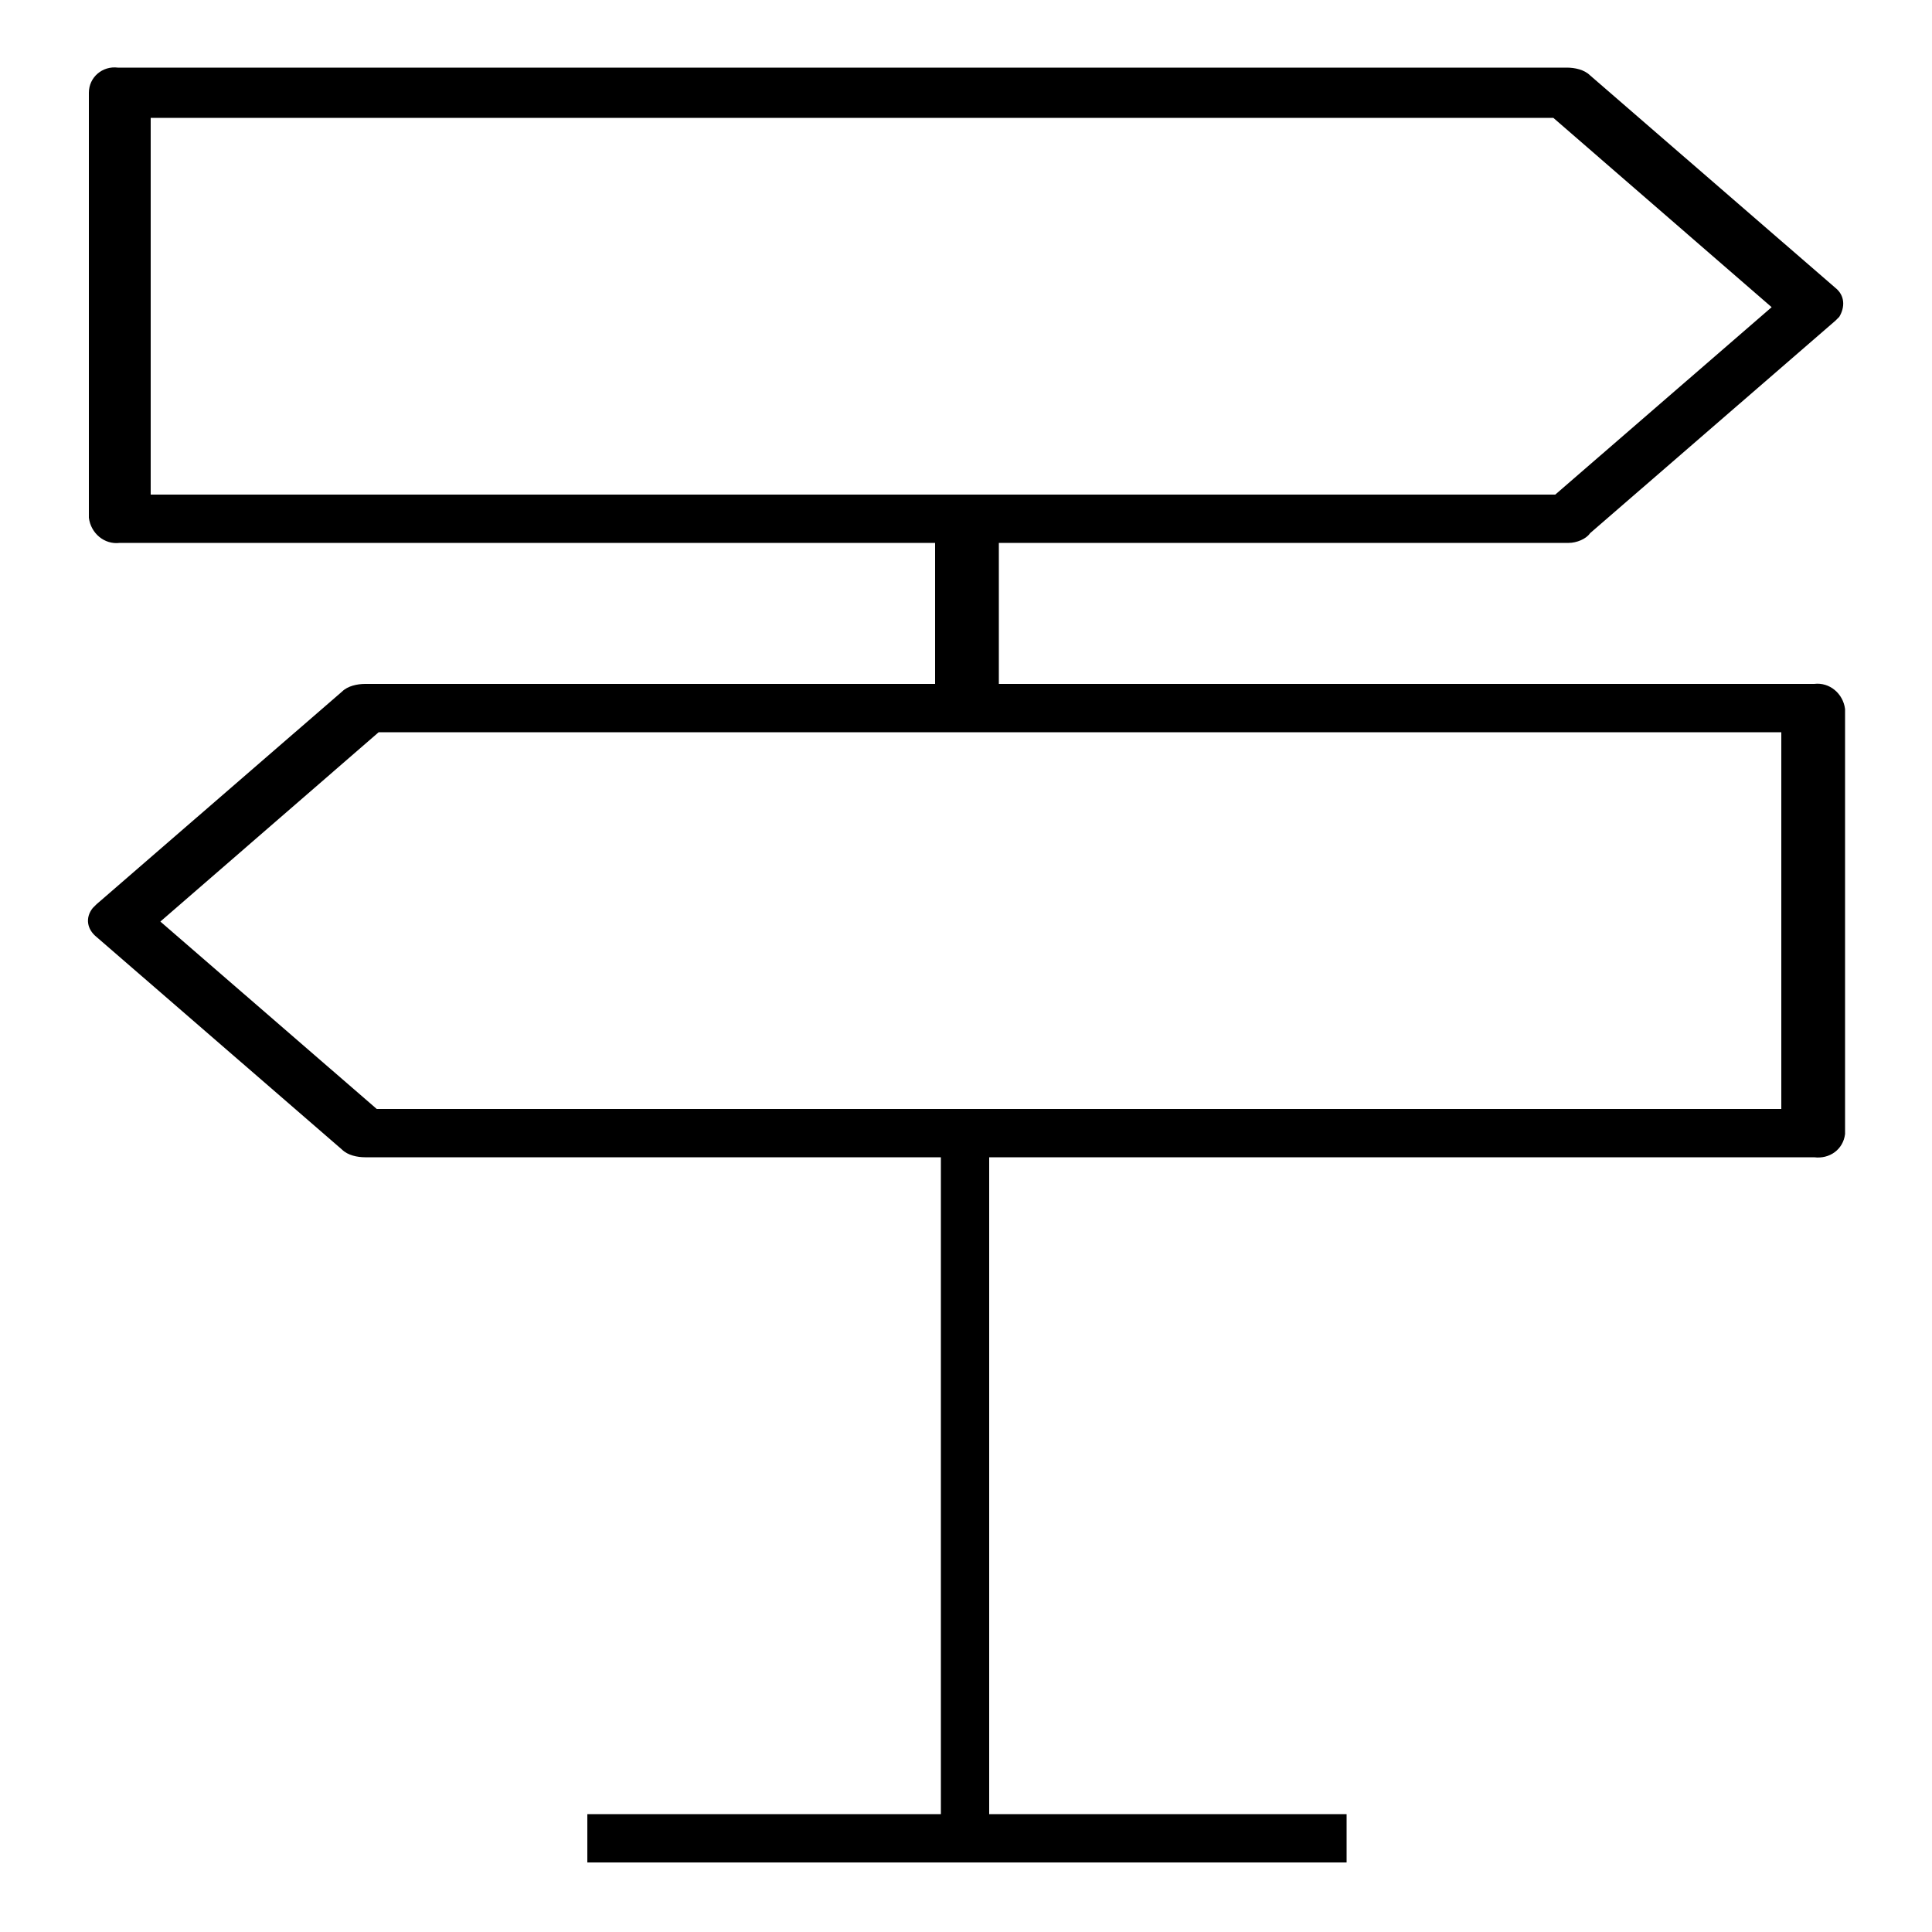
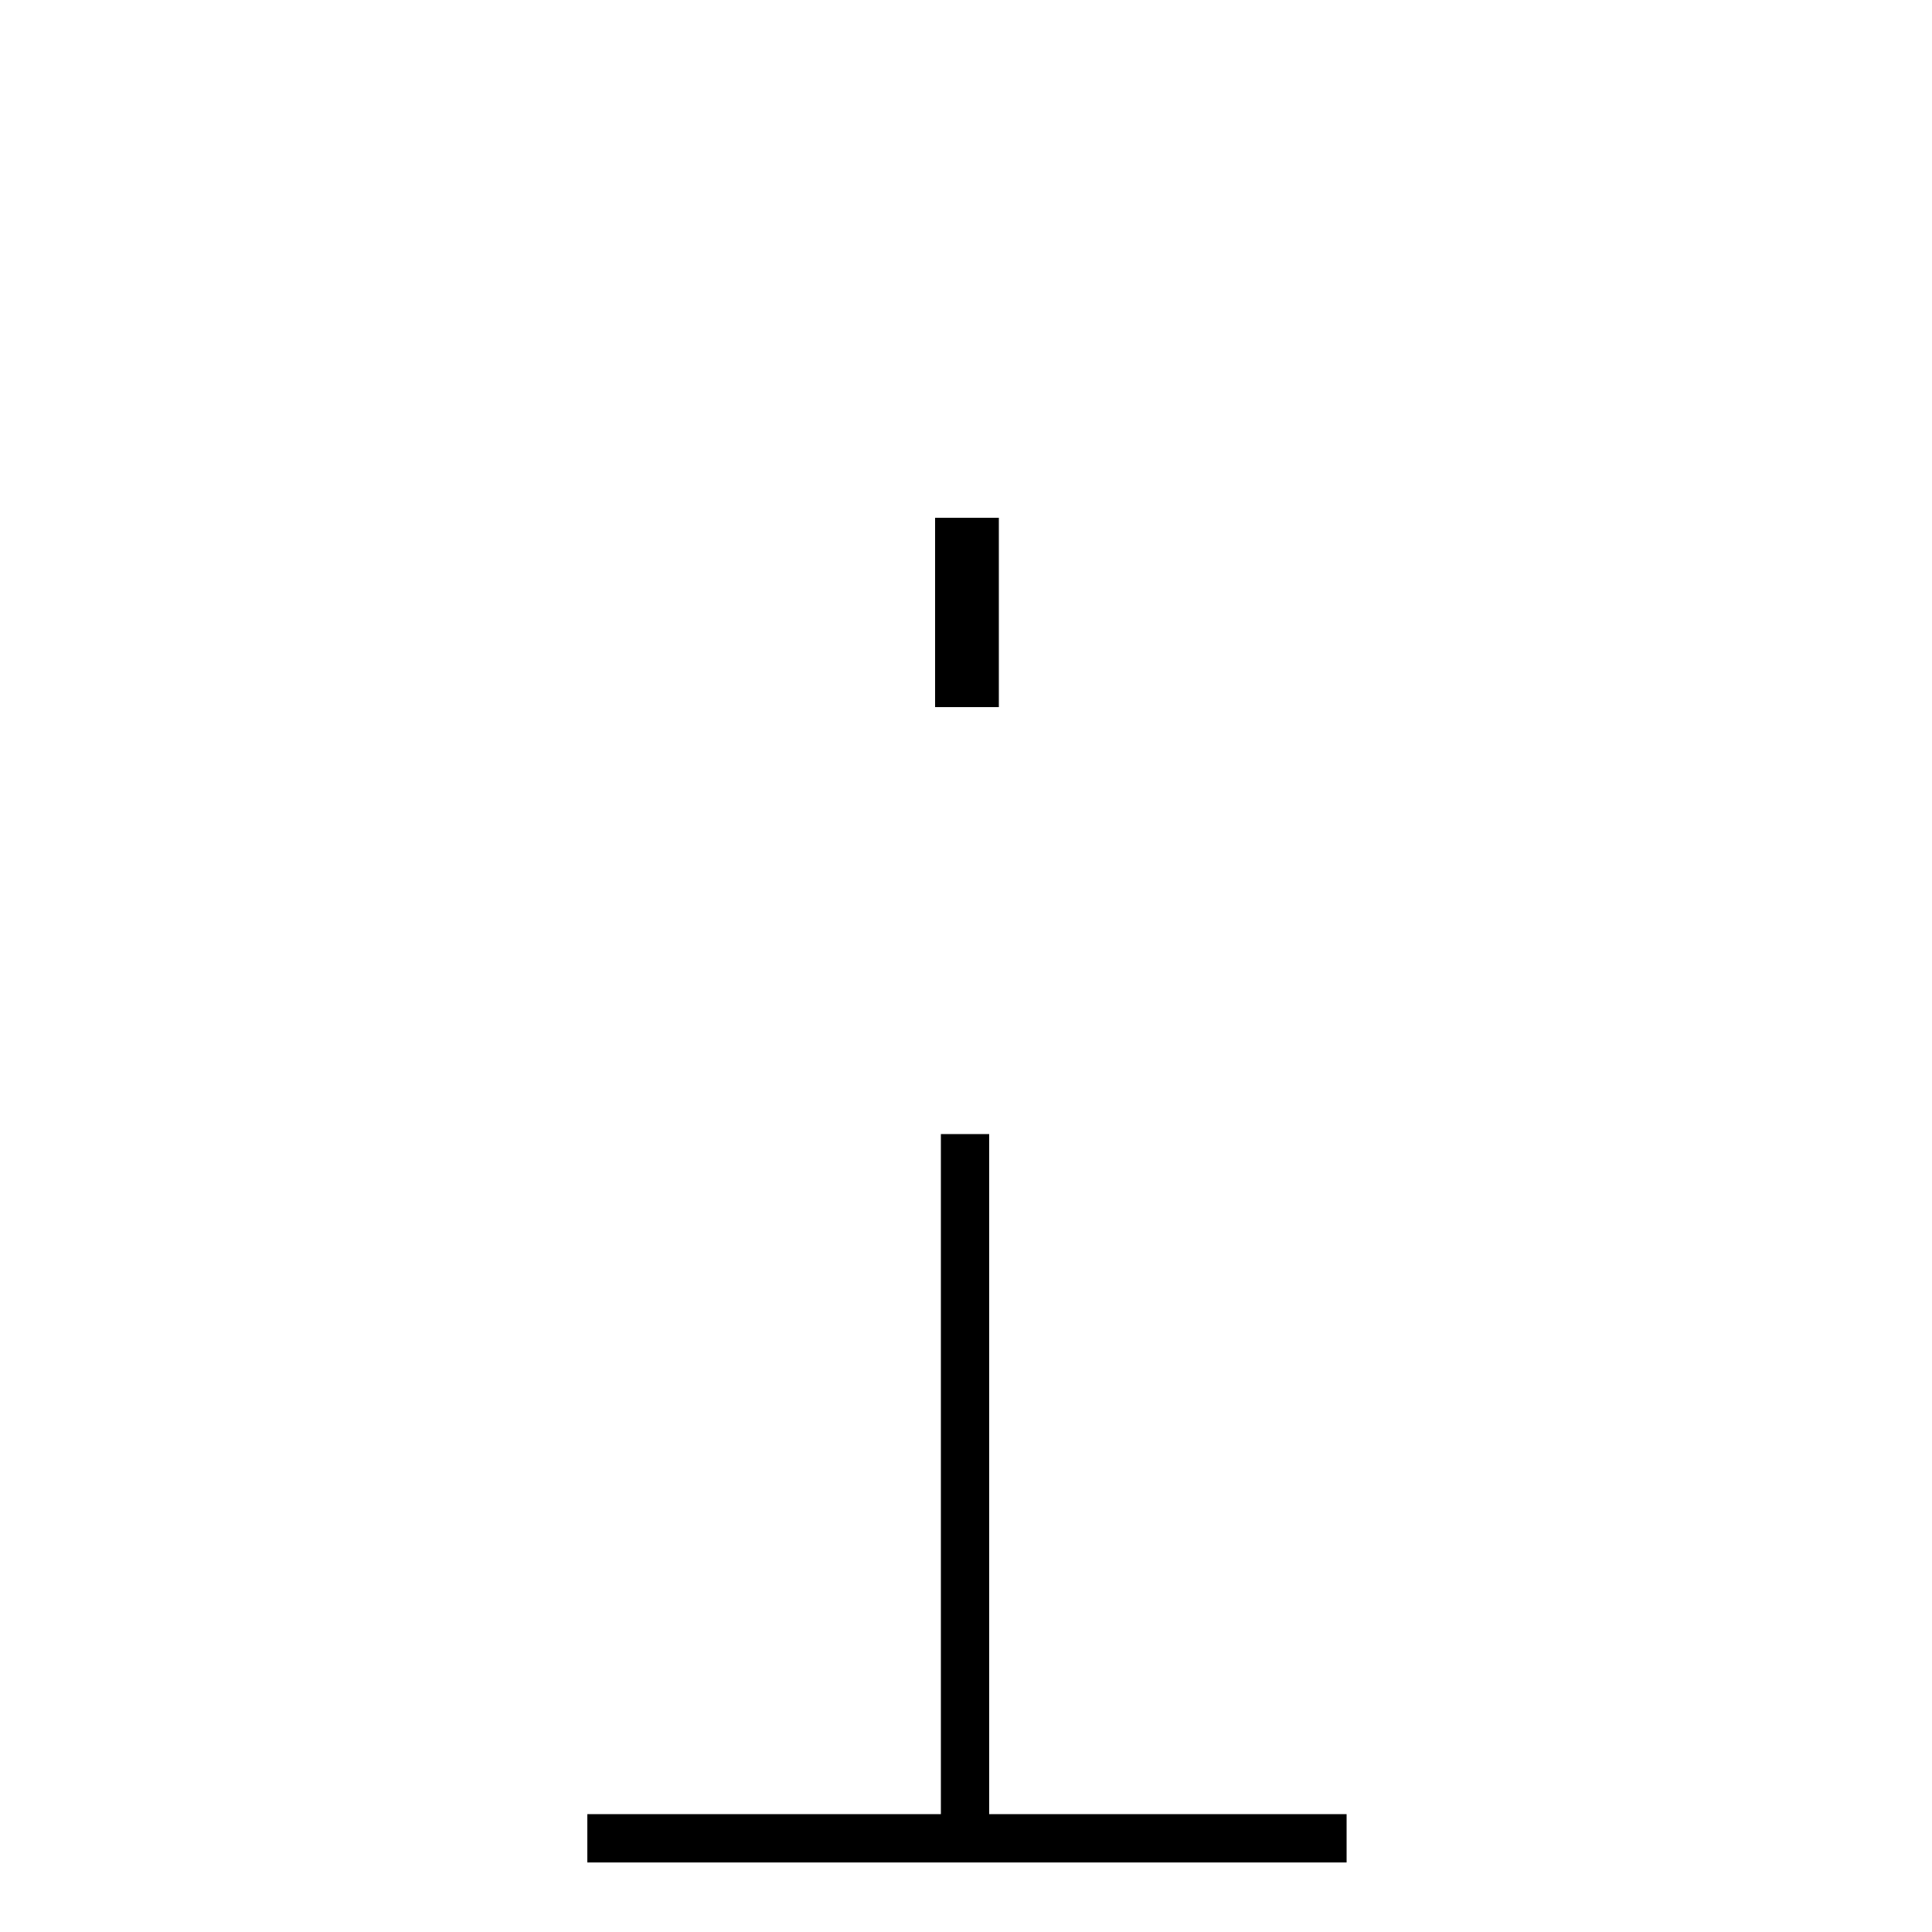
<svg xmlns="http://www.w3.org/2000/svg" x="0px" y="0px" viewBox="0 0 100 100" style="enable-background:new 0 0 100 100;" xml:space="preserve" class="">
  <g transform="translate(0 0)">
    <rect x="48.7" y="58.7" width="2.5" height="36.5" />
    <g transform="translate(0 0)">
      <g>
        <g>
          <defs>
            <rect x="4.5" y="3.5" width="91" height="92.9" />
          </defs>
          <g class="ic-box-0">
-             <path d="M81.2,28.1h-75c-0.8,0.1-1.5-0.5-1.6-1.3v-22c0-0.8,0.7-1.4,1.5-1.3h75c0.4,0,0.9,0.1,1.2,0.4      l12.7,11c0.5,0.4,0.5,1,0.2,1.5c-0.1,0.1-0.1,0.1-0.2,0.2l-12.7,11C82.1,27.9,81.6,28.1,81.2,28.1 M7.8,25.6h72.7l11.2-9.7      L80.4,6.1H7.8V25.6z" />
-             <path d="M93.9,59.9h-75c-0.4,0-0.9-0.1-1.2-0.4L5,48.5c-0.5-0.4-0.6-1-0.2-1.5c0.1-0.1,0.1-0.1,0.2-0.2      l12.7-11c0.3-0.3,0.8-0.4,1.2-0.4h75c0.8-0.1,1.5,0.5,1.6,1.3v22C95.4,59.5,94.7,60,93.9,59.9 M19.5,57.4h72.7V37.9H19.6      L8.3,47.7L19.5,57.4z" />
            <rect x="30.4" y="93.9" width="39.3" height="2.5" />
            <rect x="48.4" y="26.8" width="3.3" height="9.8" />
          </g>
        </g>
      </g>
    </g>
  </g>
</svg>